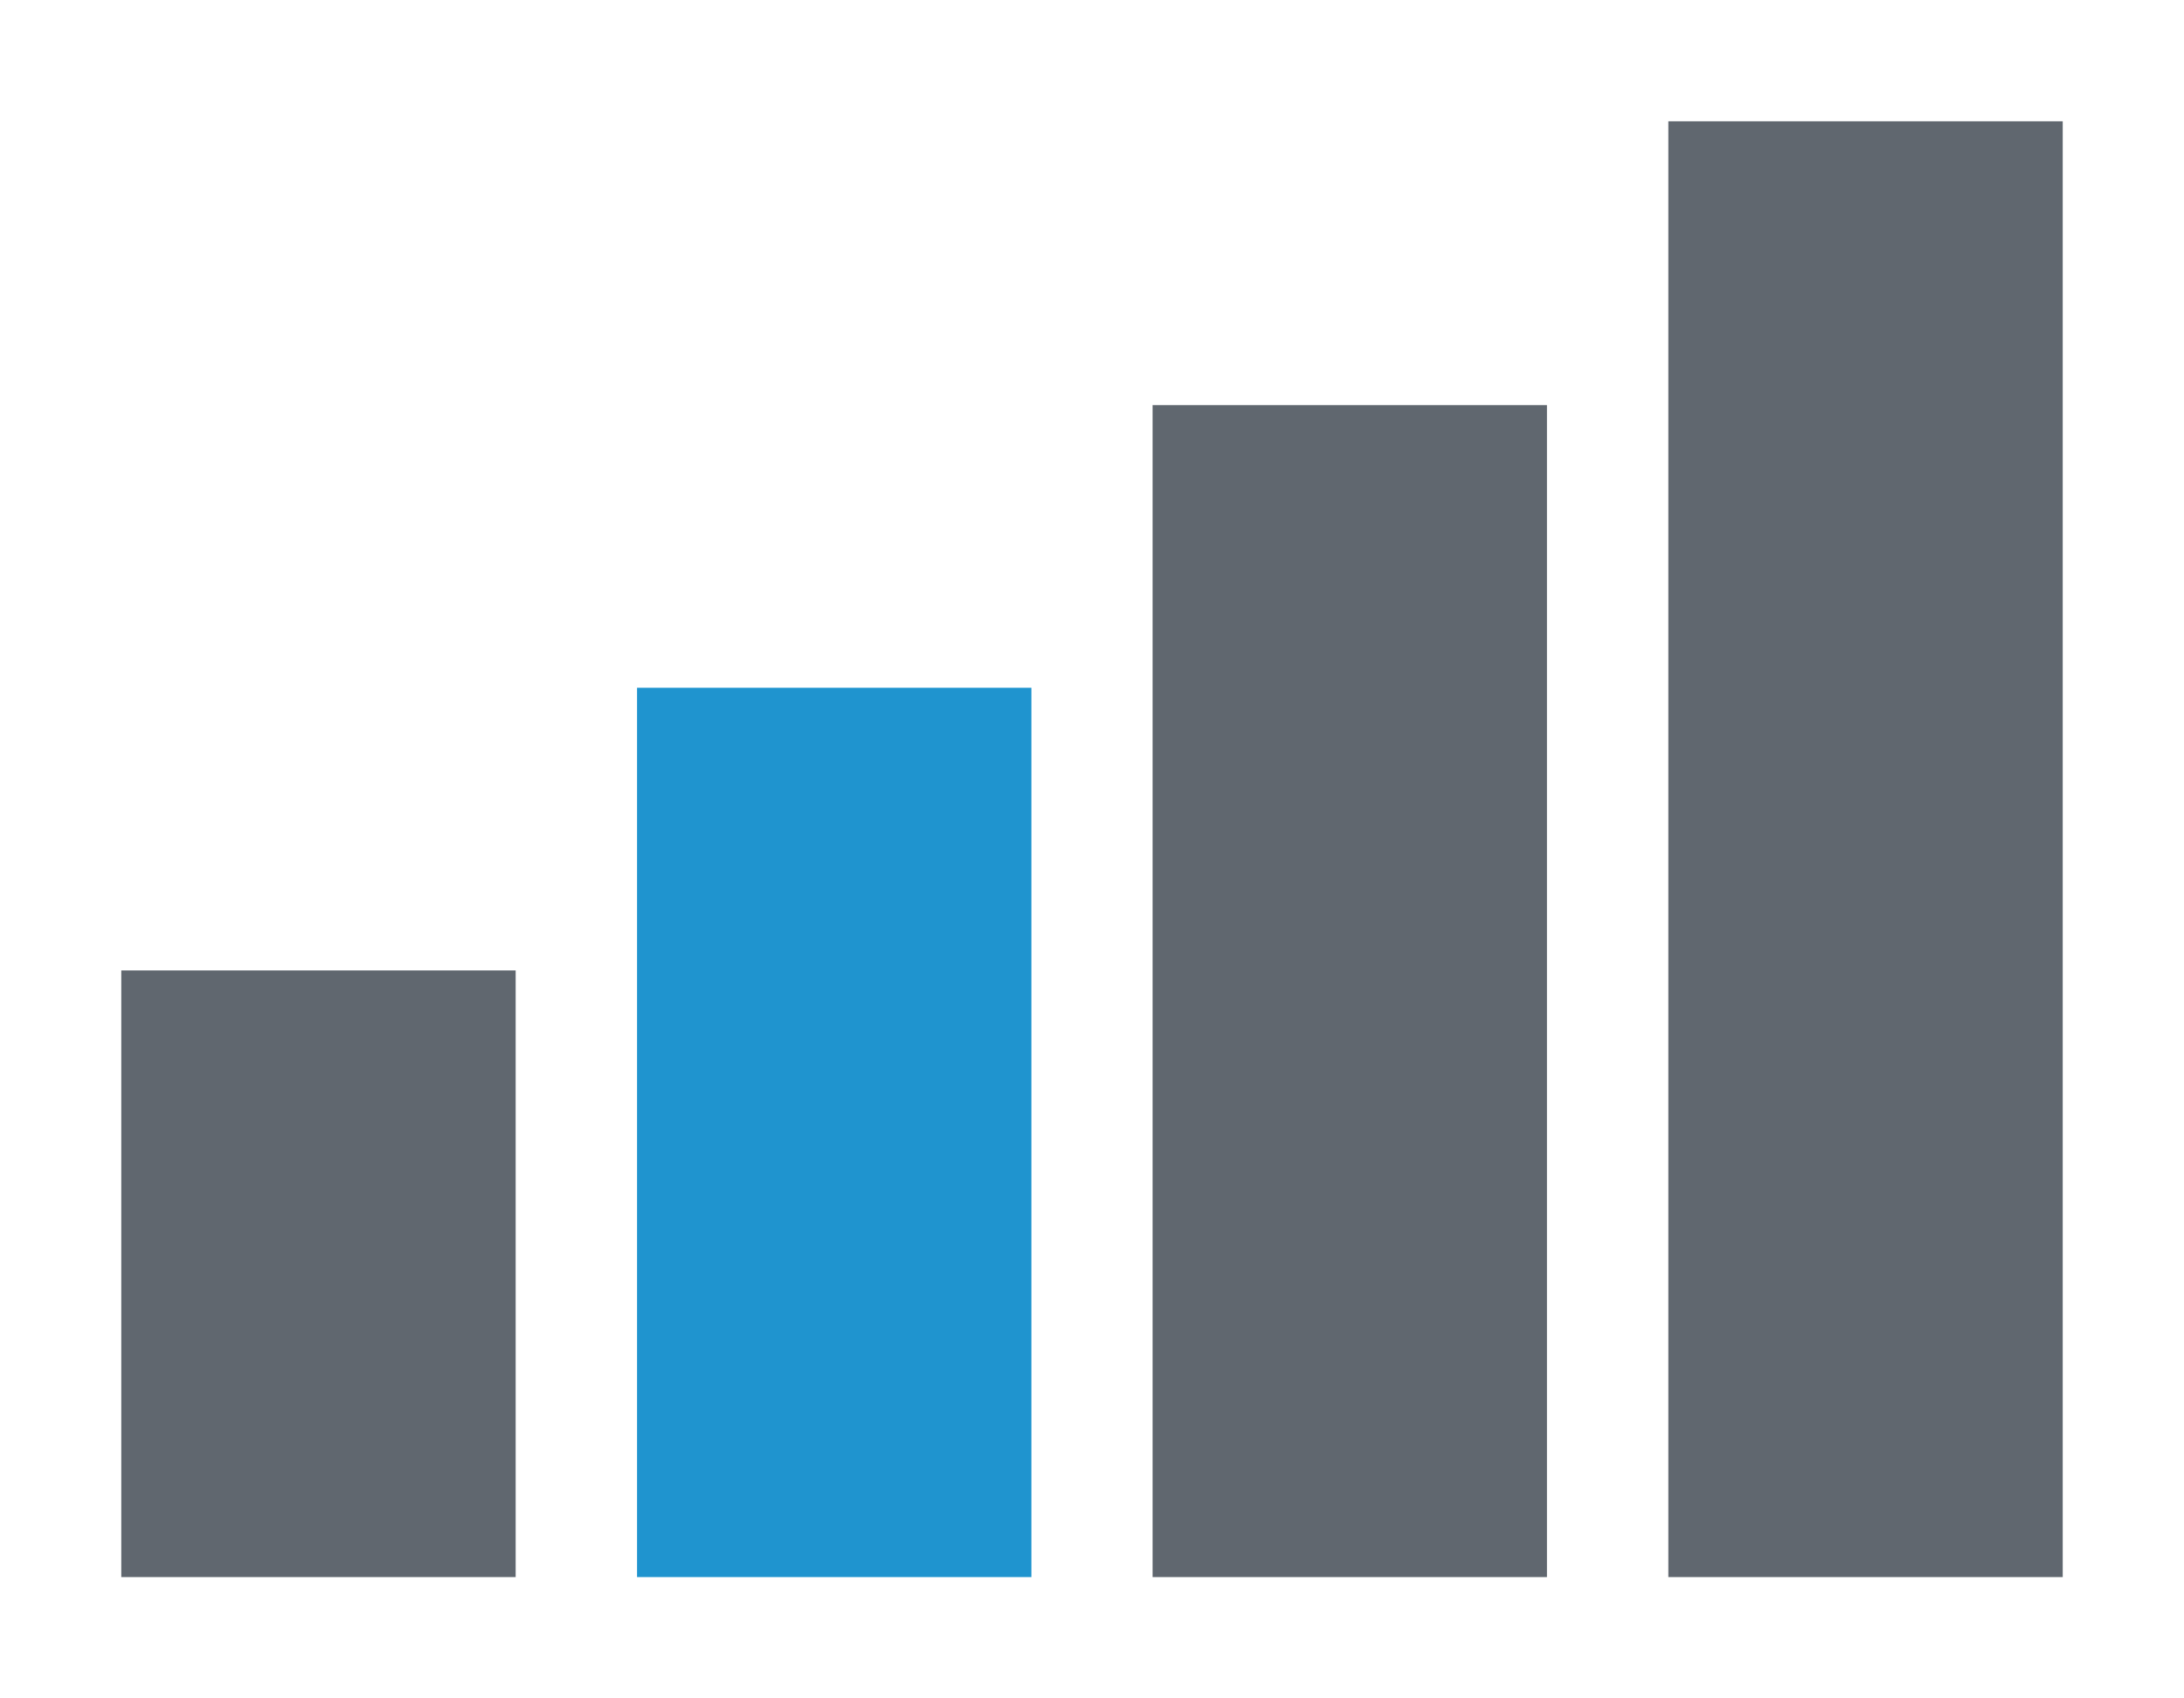
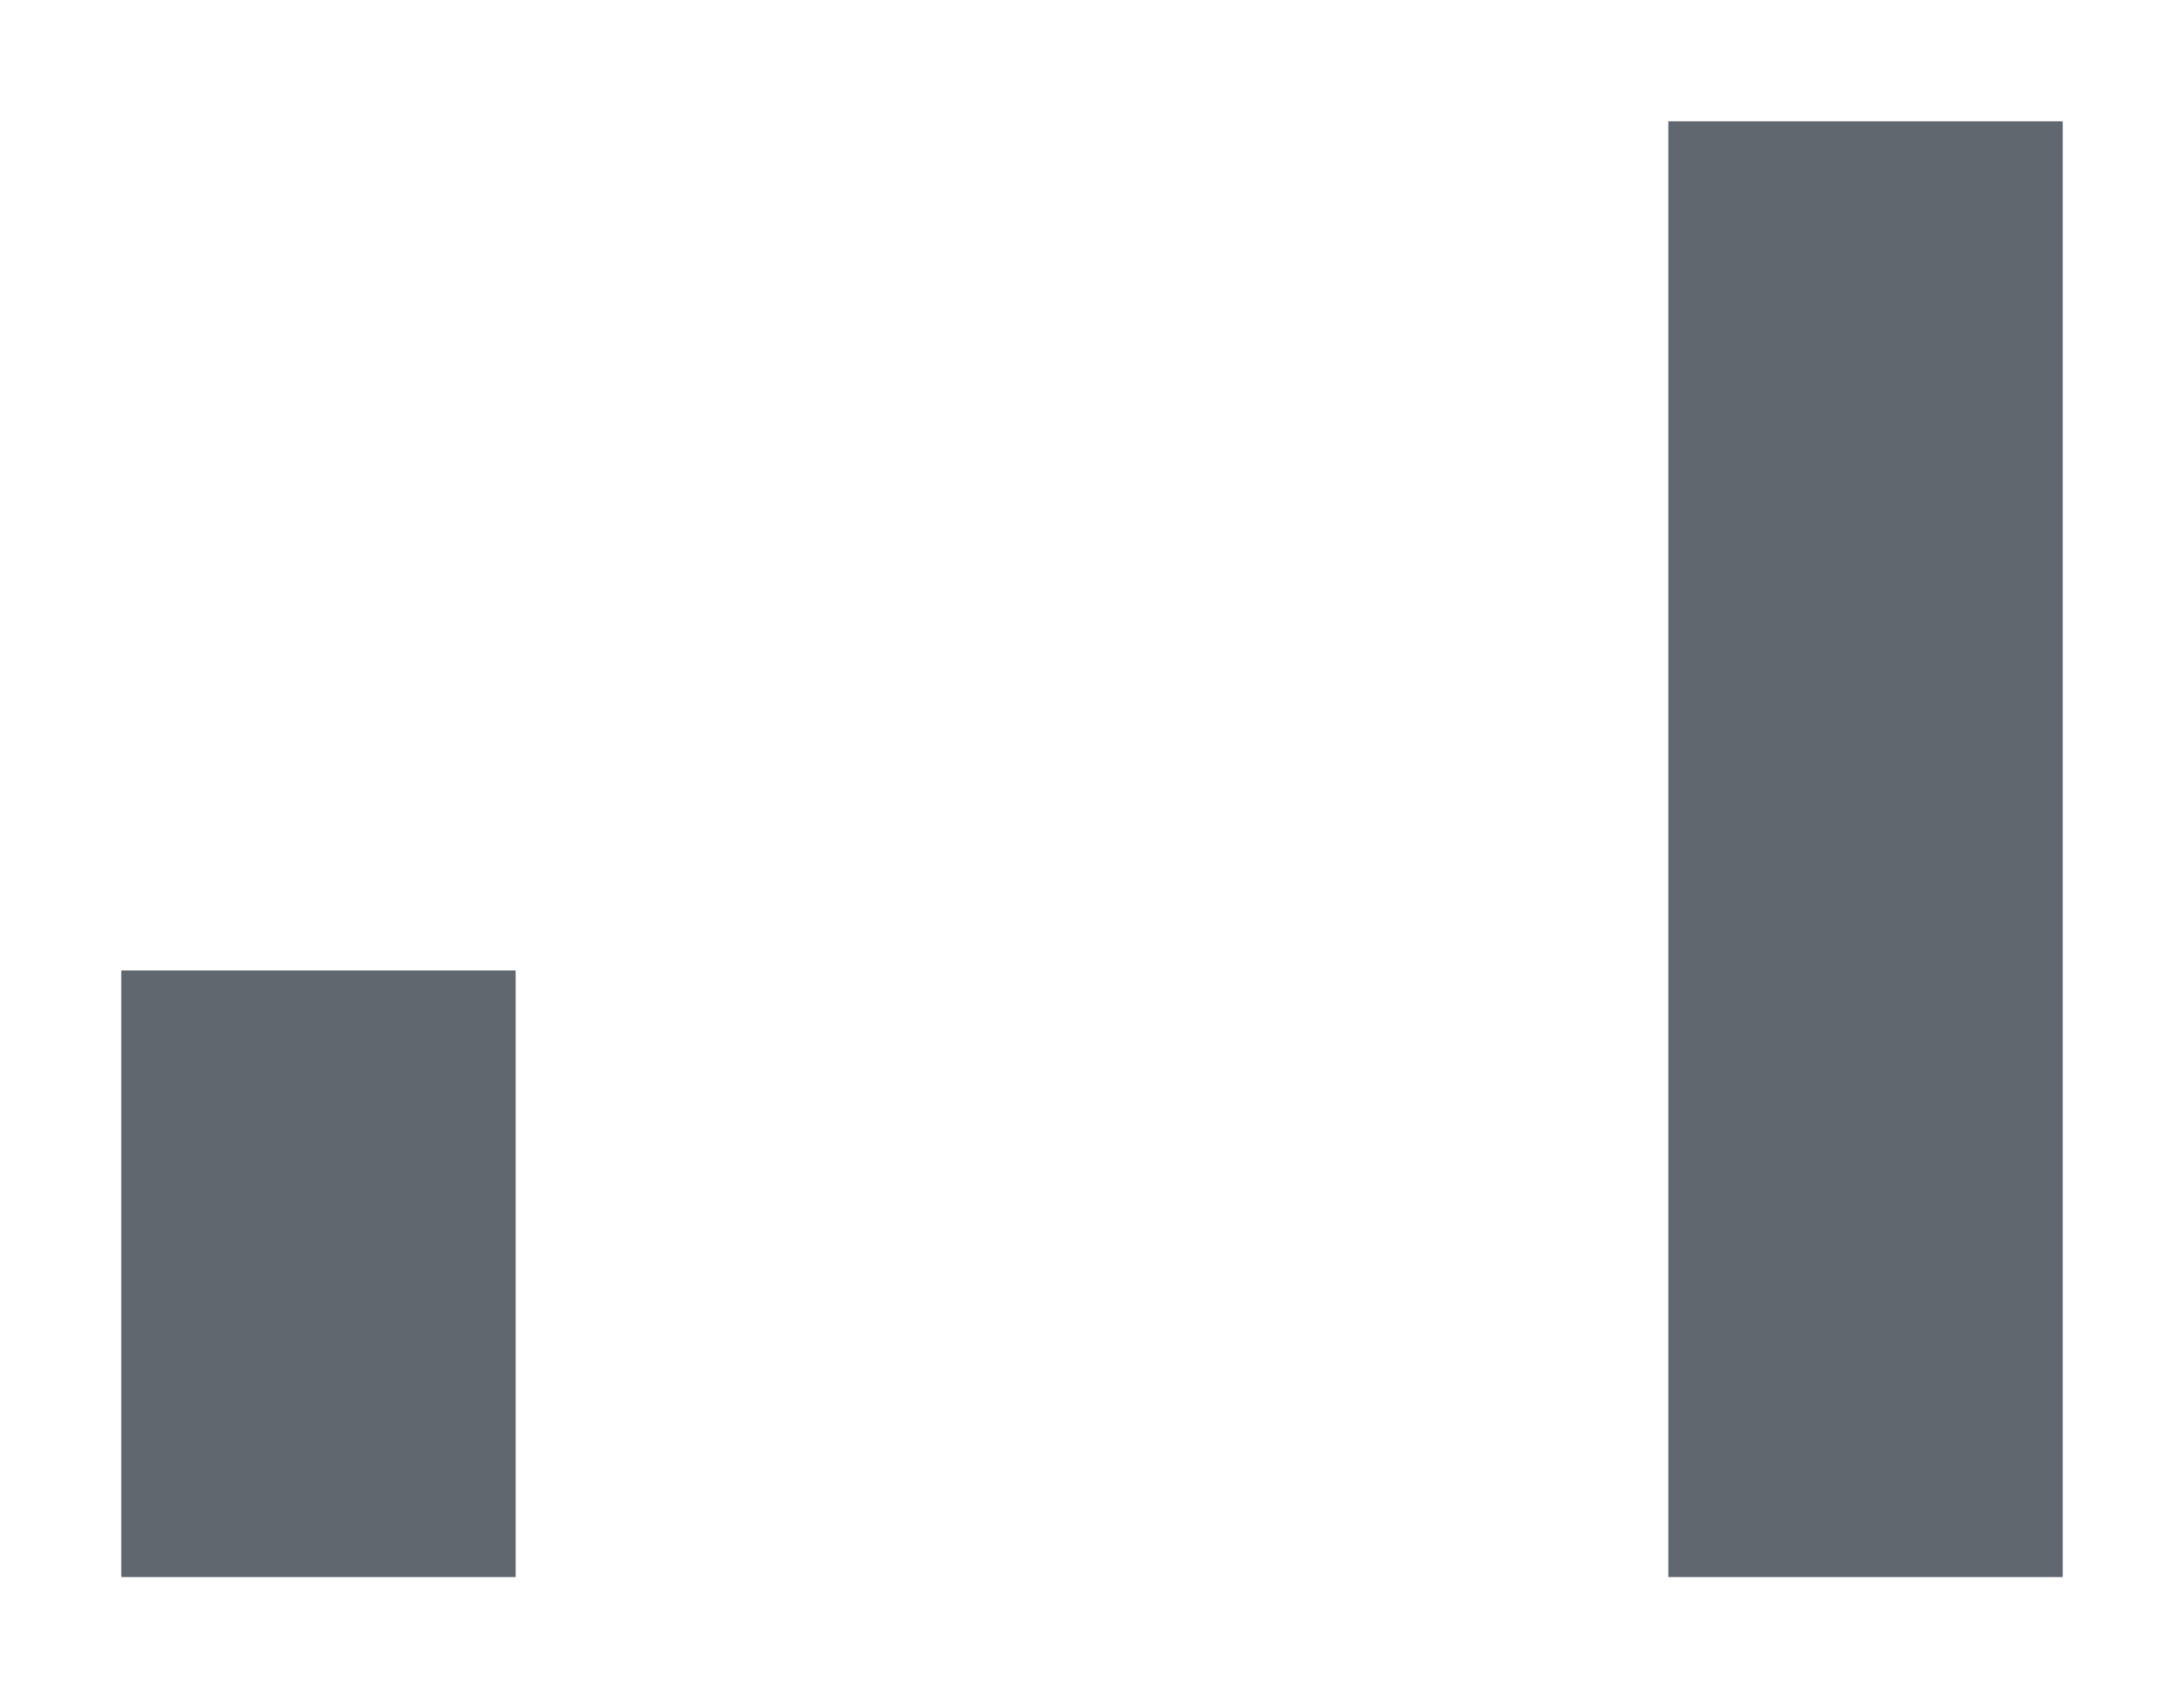
<svg xmlns="http://www.w3.org/2000/svg" xmlns:ns1="http://www.inkscape.org/namespaces/inkscape" xmlns:ns2="http://sodipodi.sourceforge.net/DTD/sodipodi-0.dtd" width="36" height="28" viewBox="0 0 9.525 7.408" version="1.1" id="svg1" xml:space="preserve" ns1:version="1.2.2 (b0a8486541, 2022-12-01)" ns2:docname="commentaire_difficulte_2-sur-4.svg" ns1:export-filename="commentaire_difficulte_1-sur-4.png" ns1:export-xdpi="96" ns1:export-ydpi="96">
  <ns2:namedview id="namedview1" pagecolor="#ffffff" bordercolor="#000000" borderopacity="0.25" ns1:showpageshadow="2" ns1:pageopacity="0.0" ns1:pagecheckerboard="0" ns1:deskcolor="#d1d1d1" ns1:document-units="mm" ns1:zoom="8.3654462" ns1:cx="28.031978" ns1:cy="3.0482534" ns1:window-width="2494" ns1:window-height="1523" ns1:window-x="66" ns1:window-y="40" ns1:window-maximized="1" ns1:current-layer="layer1" showgrid="false" />
  <defs id="defs1" />
  <g ns1:label="all" ns1:groupmode="layer" id="layer1">
    <rect style="fill:#60676F;fill-opacity:1;stroke-width:4.233;stroke-linejoin:round;stroke-miterlimit:40;paint-order:markers fill stroke" id="level4" width="1.72" height="6.35" x="7.276" y="0.529" ns1:label="level4" />
-     <rect style="fill:#60676F;fill-opacity:1;stroke-width:4.233;stroke-linejoin:round;stroke-miterlimit:40;paint-order:markers fill stroke" id="level3" width="1.72" height="5.112" x="5.027" y="1.767" ns1:label="level3" />
-     <rect style="fill:#1f94cf;fill-opacity:1;stroke-width:4.233;stroke-linejoin:round;stroke-miterlimit:40;paint-order:markers fill stroke" id="level2" width="1.72" height="3.879" x="2.778" y="3" ns1:label="level2" />
    <rect style="fill:#60676F;fill-opacity:1;stroke-width:4.233;stroke-linejoin:round;stroke-miterlimit:40;paint-order:markers fill stroke" id="level1" width="1.72" height="2.646" x="0.529" y="4.233" ns1:label="level1" />
  </g>
</svg>